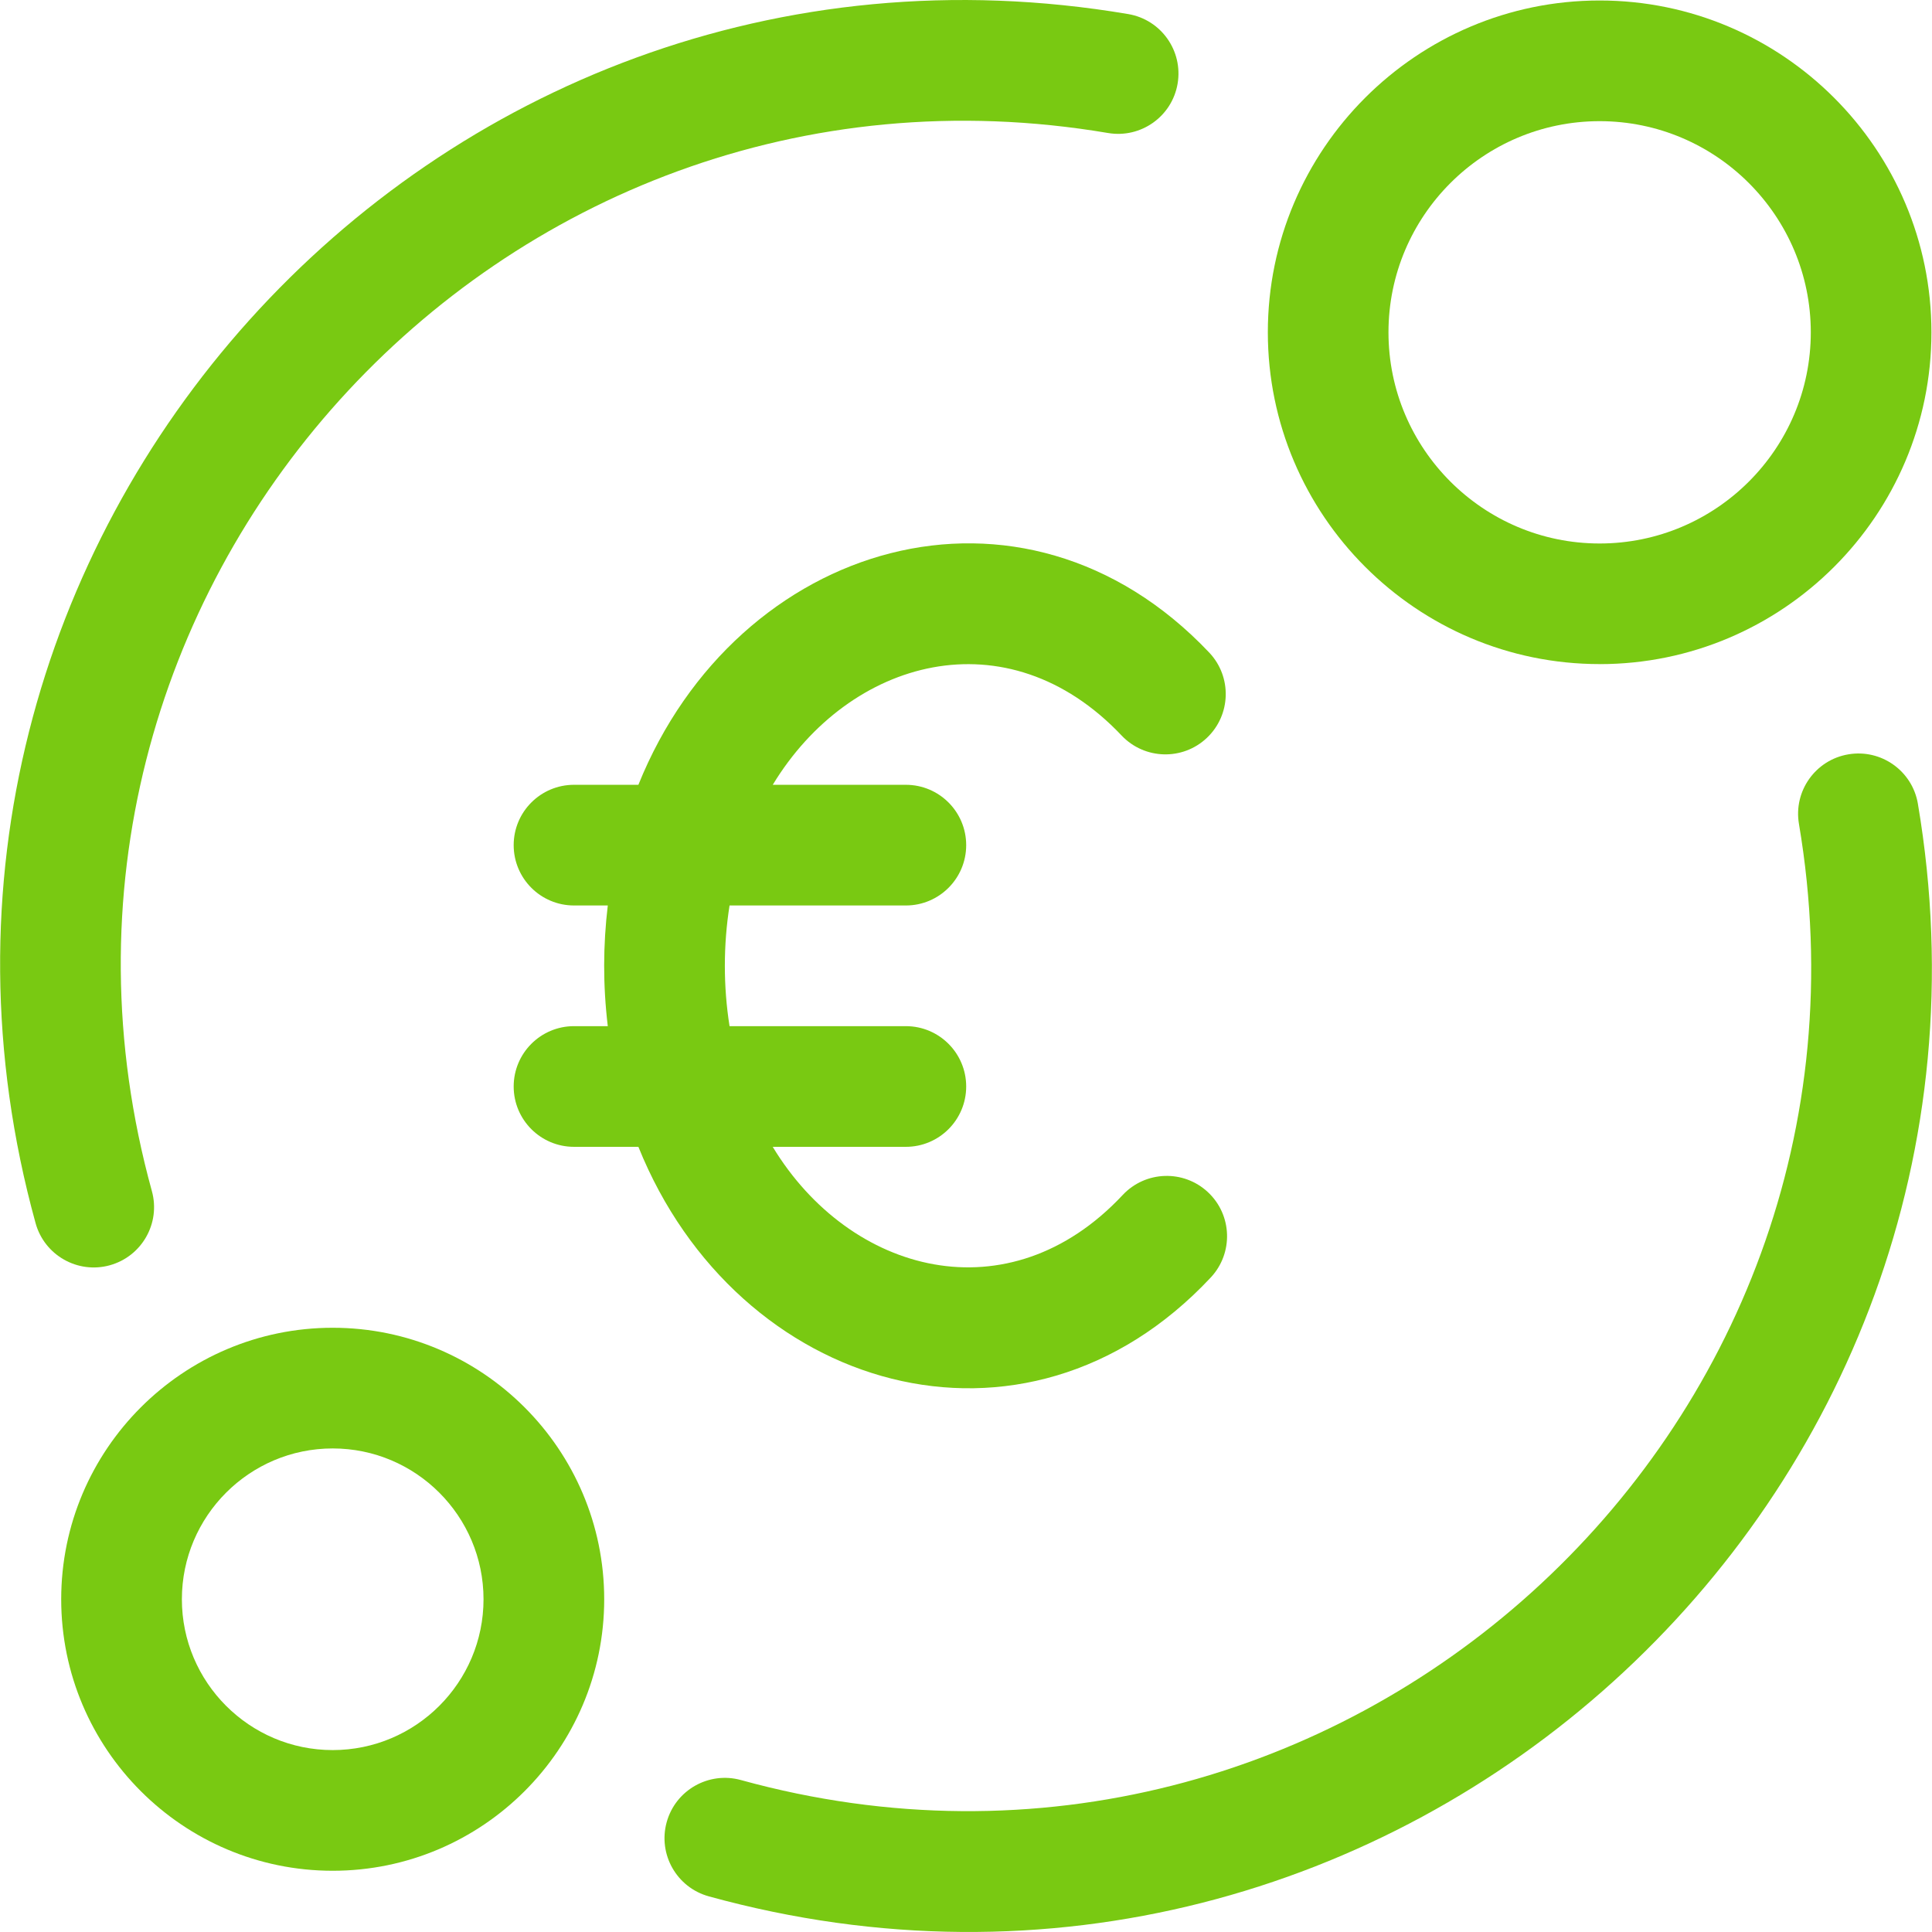
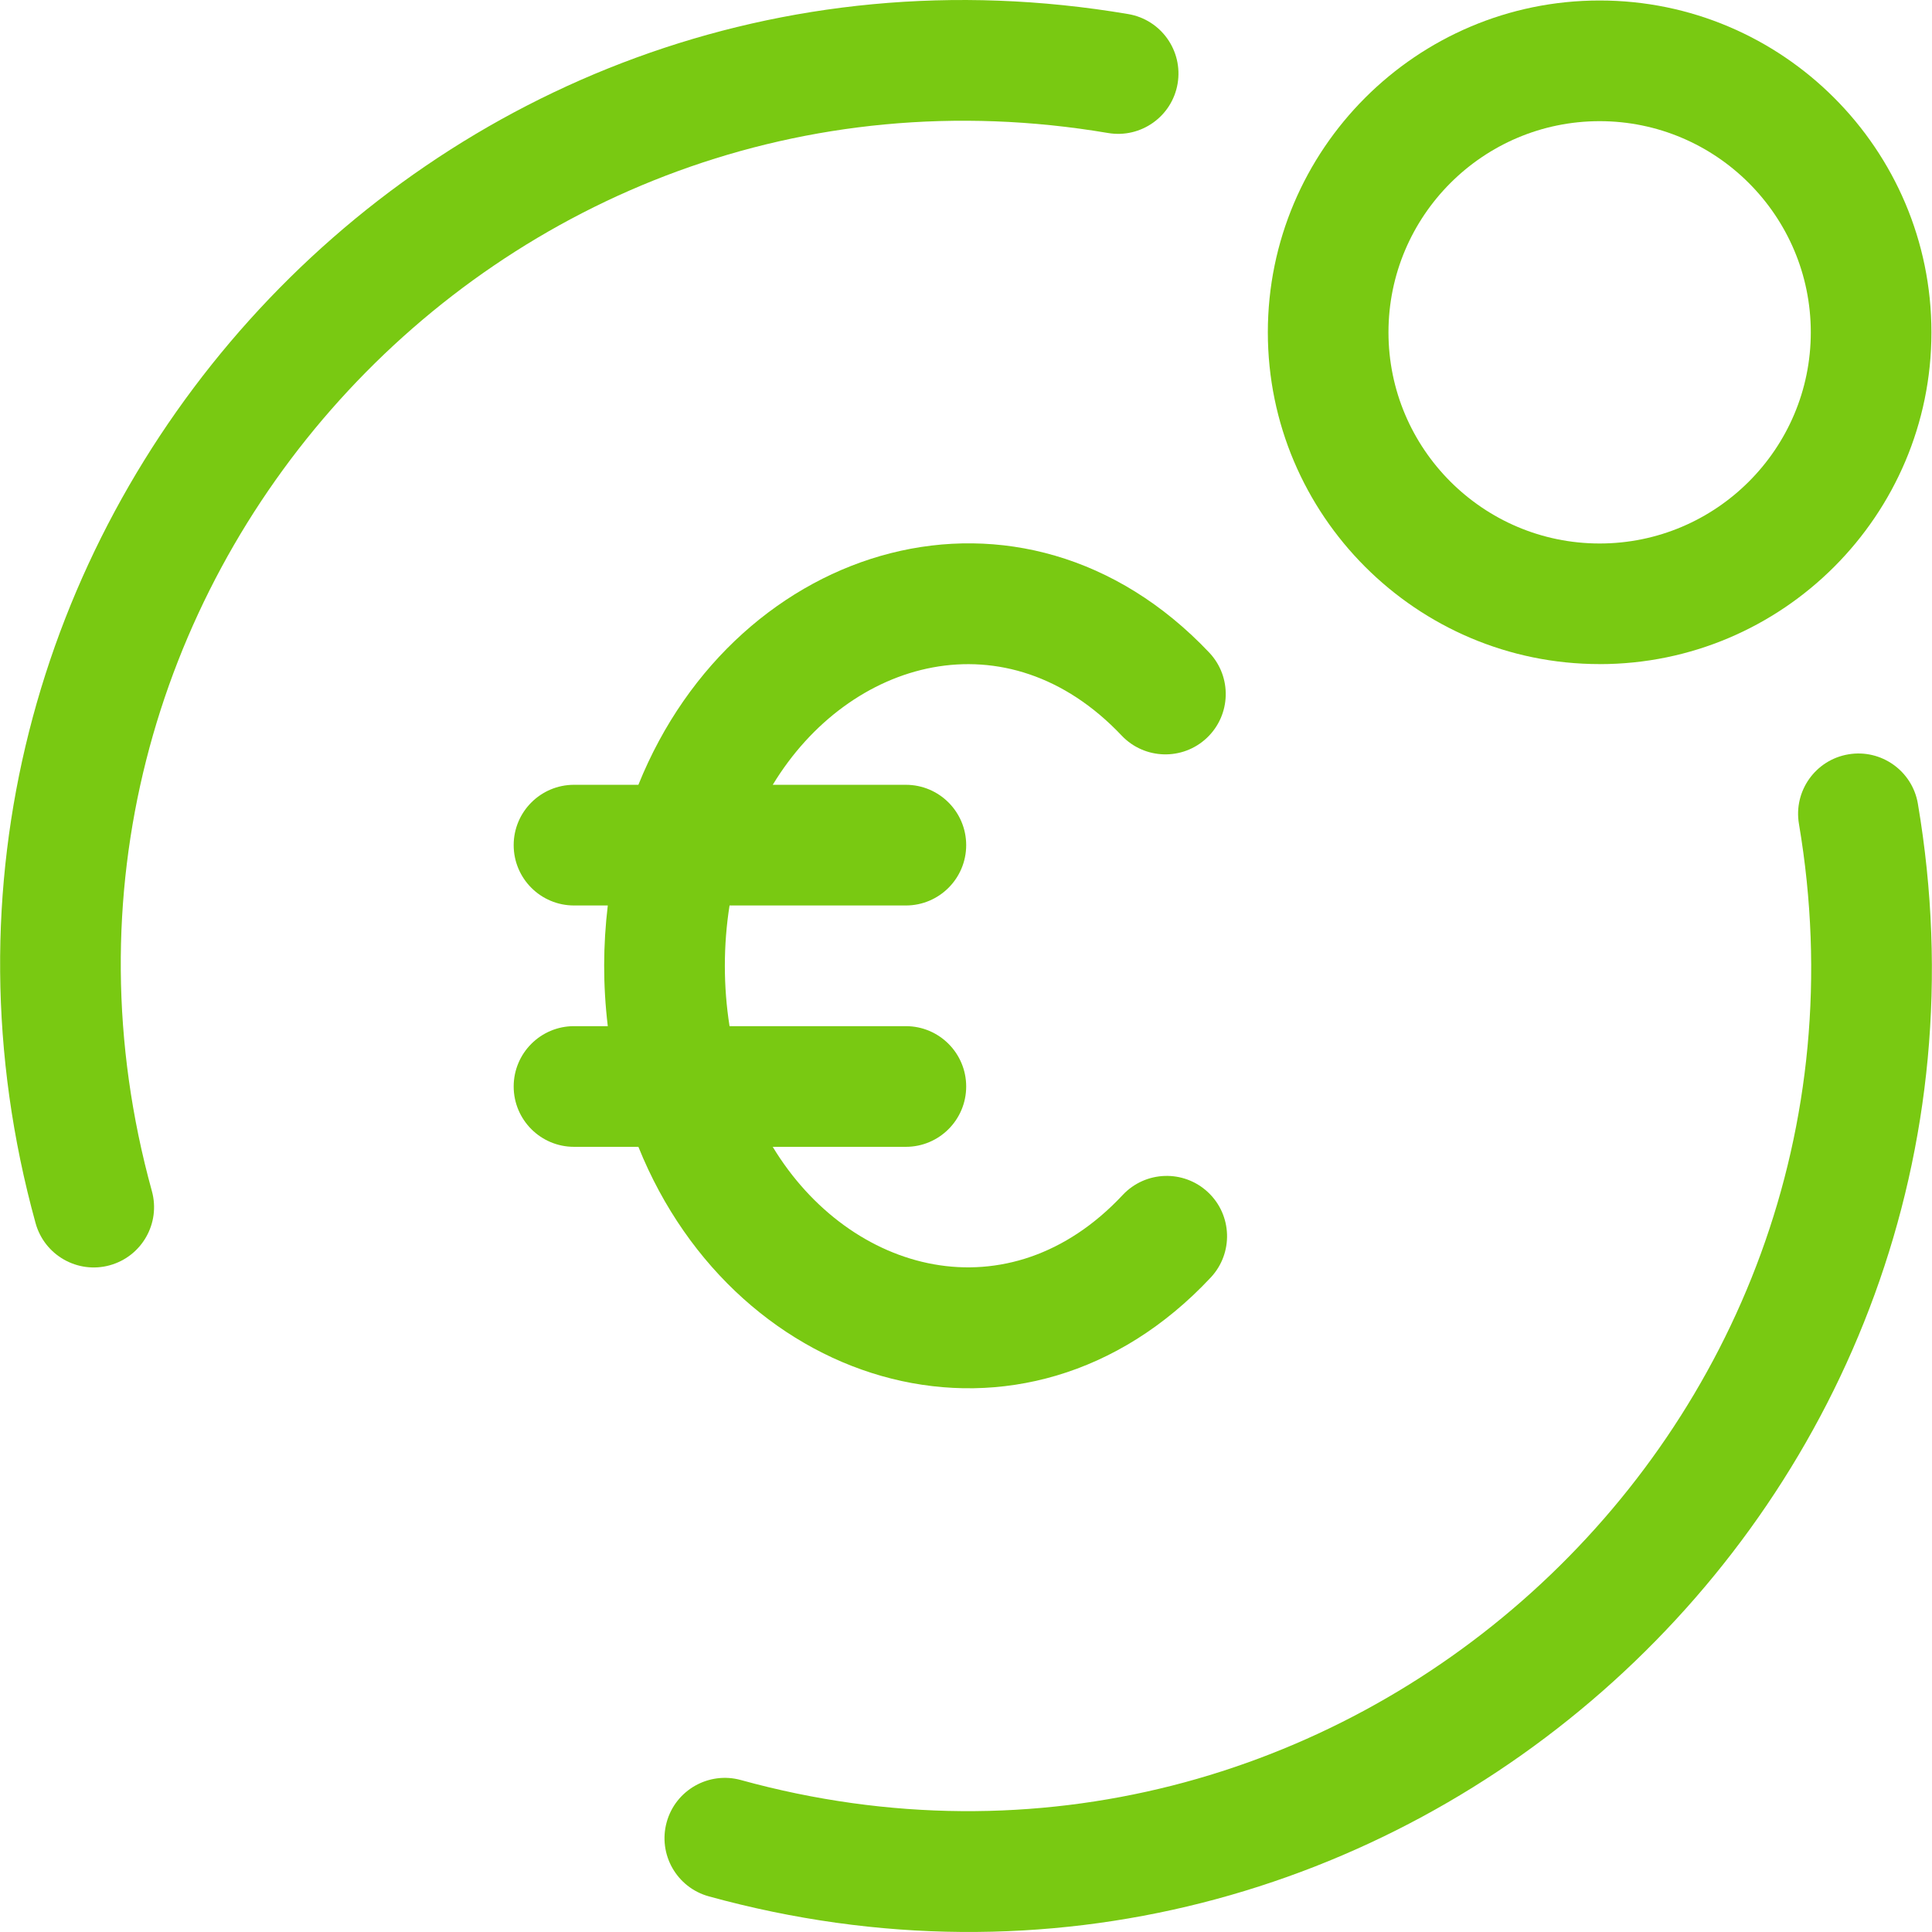
<svg xmlns="http://www.w3.org/2000/svg" id="Layer_1" data-name="Layer 1" viewBox="0 0 512 512">
  <defs>
    <style>
      .cls-1 {
        fill: #79c912;
      }
    </style>
  </defs>
  <path class="cls-1" d="M29.09,335.31c8.51-2.35,13.51-11.15,11.16-19.66C-3.26,157.97,131.89,7.86,293.65,35.25c8.7,1.47,16.96-4.39,18.43-13.09,1.47-8.71-4.39-16.96-13.09-18.43C113.63-27.67-40.14,144.51,9.43,324.15c2.35,8.51,11.16,13.51,19.67,11.16h0Z" />
  <path class="cls-1" d="M508.26,213c-1.47-8.71-9.74-14.57-18.43-13.09-8.71,1.47-14.57,9.73-13.09,18.43,27.35,161.49-122.6,296.93-280.39,253.39-8.51-2.35-17.32,2.65-19.67,11.16s2.65,17.32,11.16,19.66c180.62,49.84,351.67-105.04,320.42-289.55h0Z" />
  <path class="cls-1" d="M423.92,176c48.49,0,87.93-39.45,87.93-87.93S472.4.13,423.92.13s-87.93,39.45-87.93,87.93,39.45,87.93,87.93,87.93h0ZM423.92,32.11c30.86,0,55.96,25.1,55.96,55.96s-25.1,55.96-55.96,55.96-55.96-25.1-55.96-55.96,25.1-55.96,55.96-55.96Z" />
-   <path class="cls-1" d="M88.17,351.87c-39.67,0-71.95,32.27-71.95,71.95s32.27,71.95,71.95,71.95,71.95-32.27,71.95-71.95-32.27-71.95-71.95-71.95ZM88.17,463.79c-22.04,0-39.97-17.93-39.97-39.97s17.93-39.97,39.97-39.97,39.97,17.93,39.97,39.97-17.93,39.97-39.97,39.97Z" />
  <path class="cls-1" d="M169.19,207.98h-17.07c-8.83,0-15.99,7.16-15.99,15.99s7.16,15.99,15.99,15.99h8.95c-1.25,10.5-1.31,21.01,0,31.98h-8.95c-8.83,0-15.99,7.16-15.99,15.99s7.16,15.99,15.99,15.99h17.06c26.13,64.9,102.3,87.41,151.69,34.62,6.03-6.45,5.7-16.57-.75-22.6s-16.56-5.7-22.6.75c-30.18,32.25-72.29,20.98-92.74-12.77h35.28c8.83,0,15.99-7.16,15.99-15.99s-7.16-15.99-15.99-15.99h-46.72c-1.66-10.47-1.66-21.49,0-31.98h46.72c8.83,0,15.99-7.16,15.99-15.99s-7.16-15.99-15.99-15.99h-35.27c20.25-33.41,62.05-45.19,92.45-13.06,6.07,6.41,16.19,6.69,22.6.62,6.41-6.07,6.69-16.19.62-22.6-49.47-52.28-125.21-29.65-151.28,35.04h0Z" />
</svg>